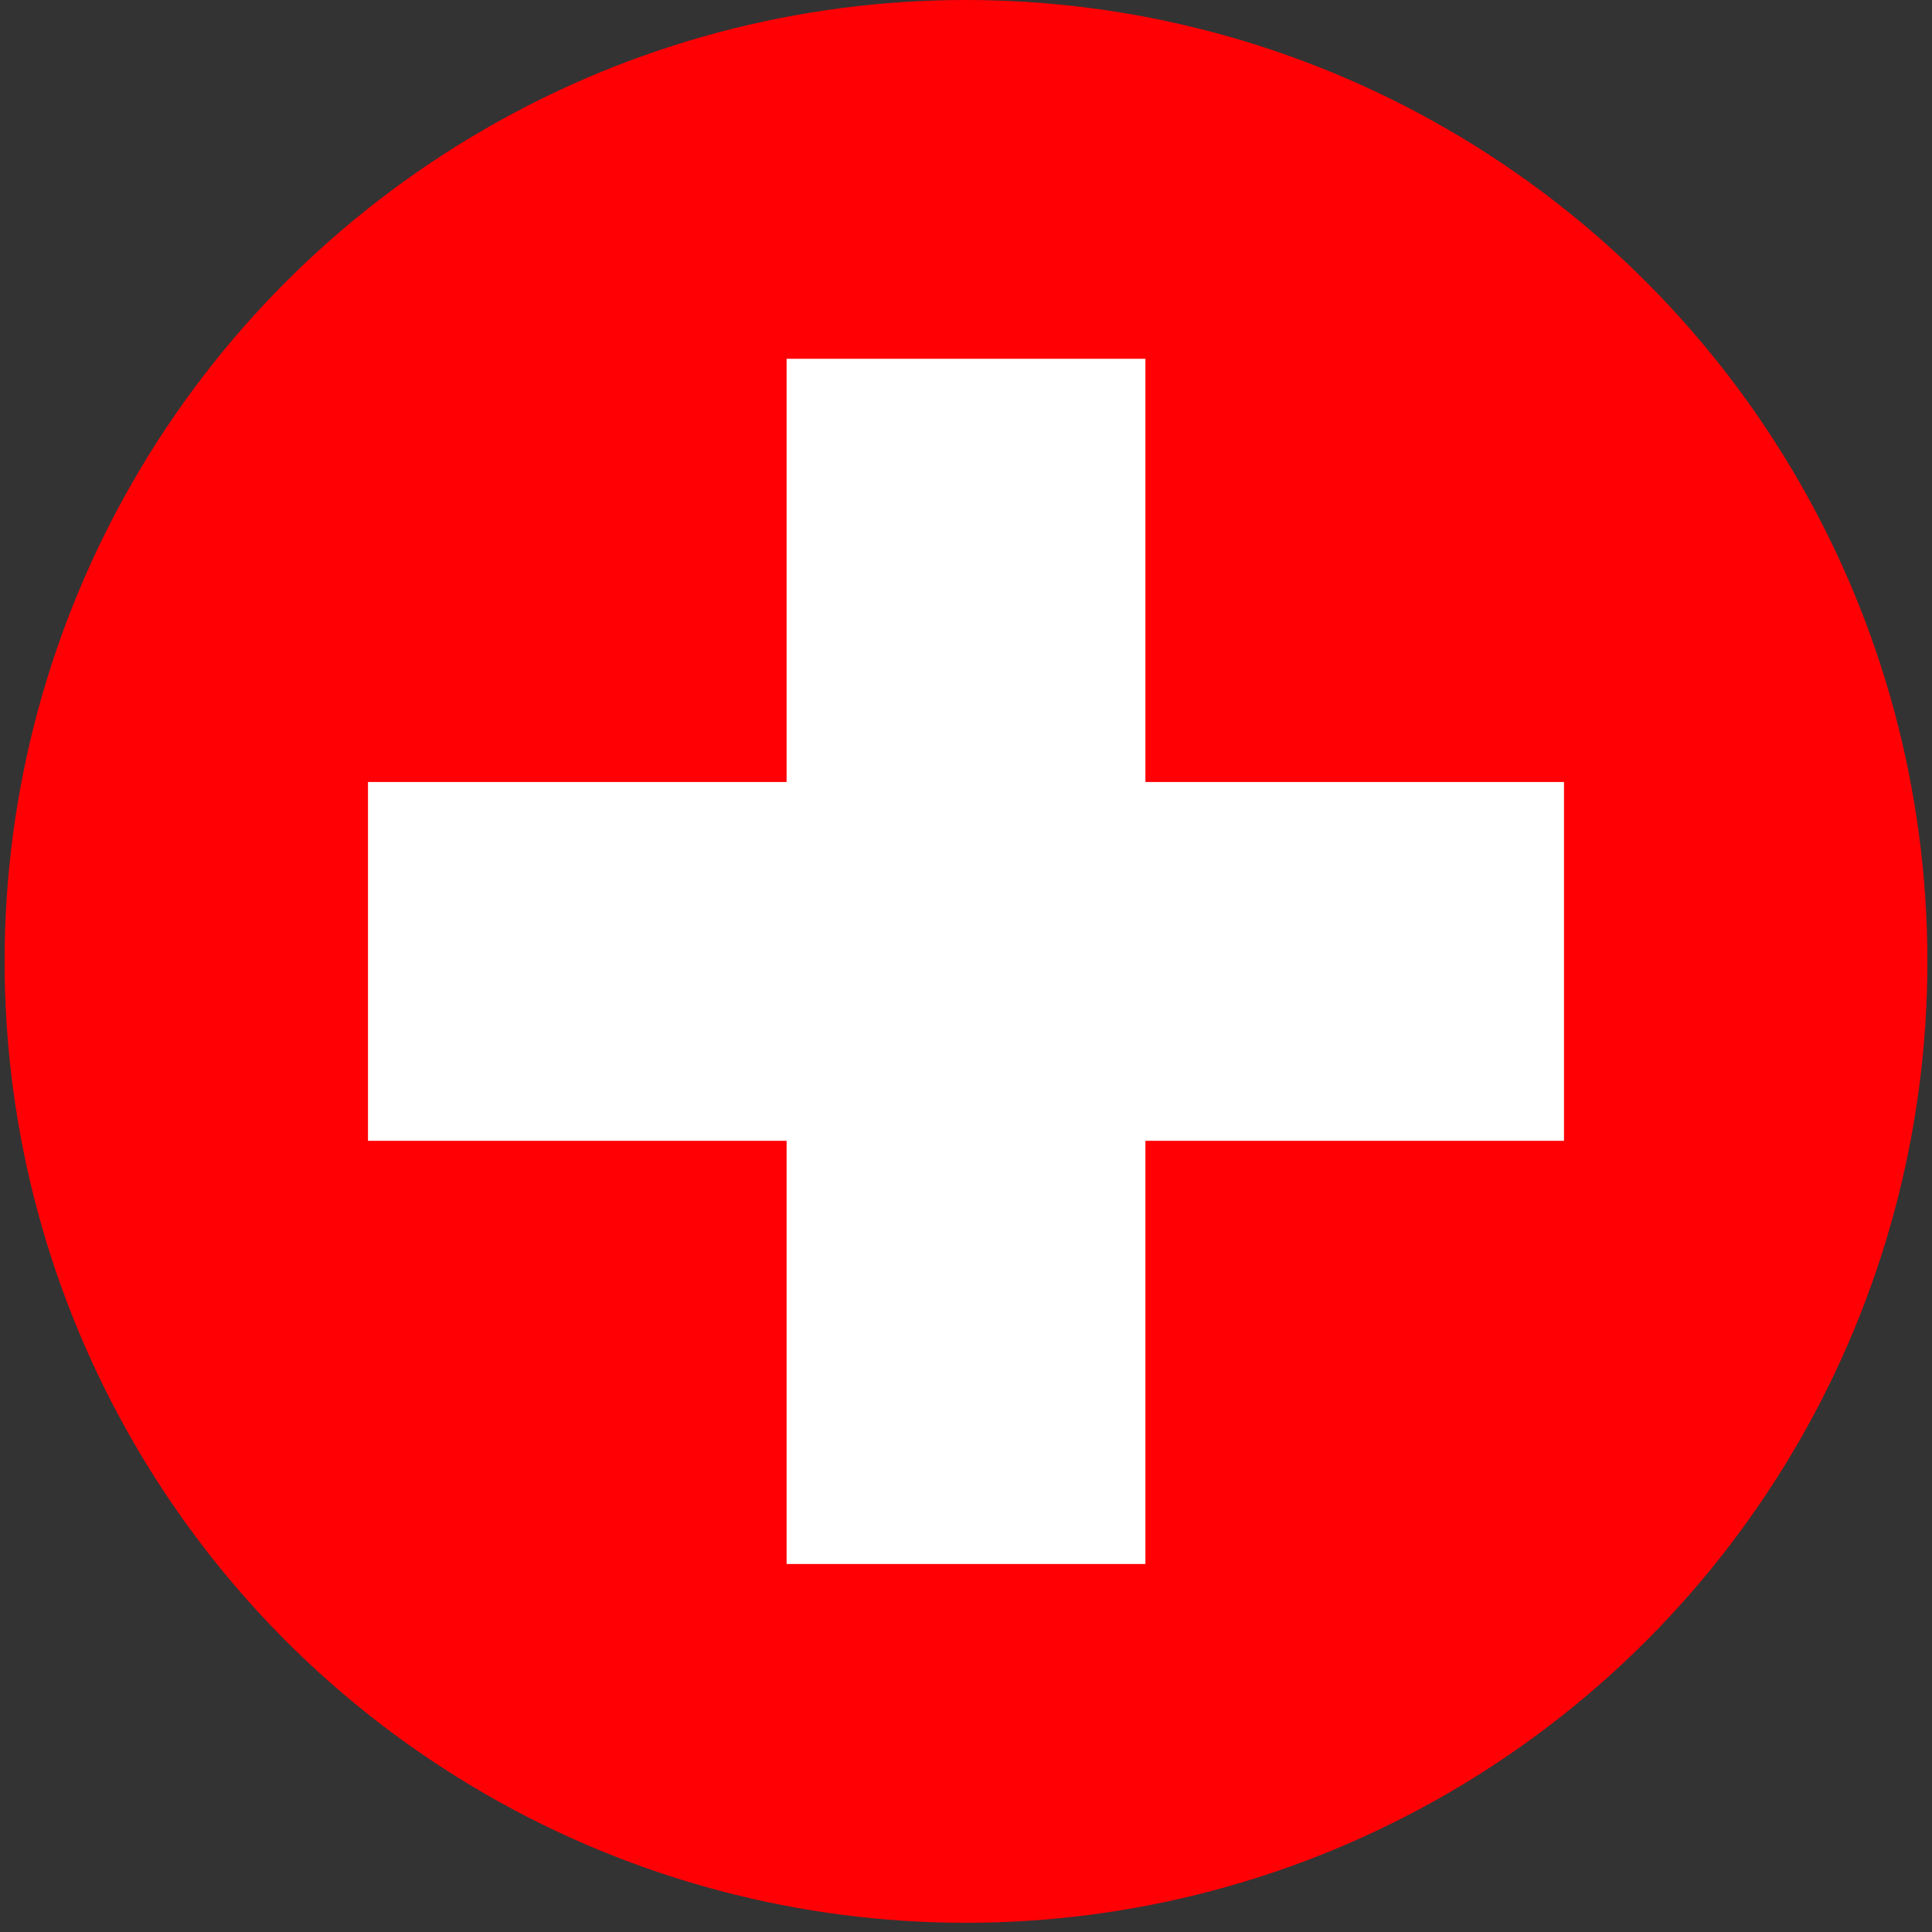
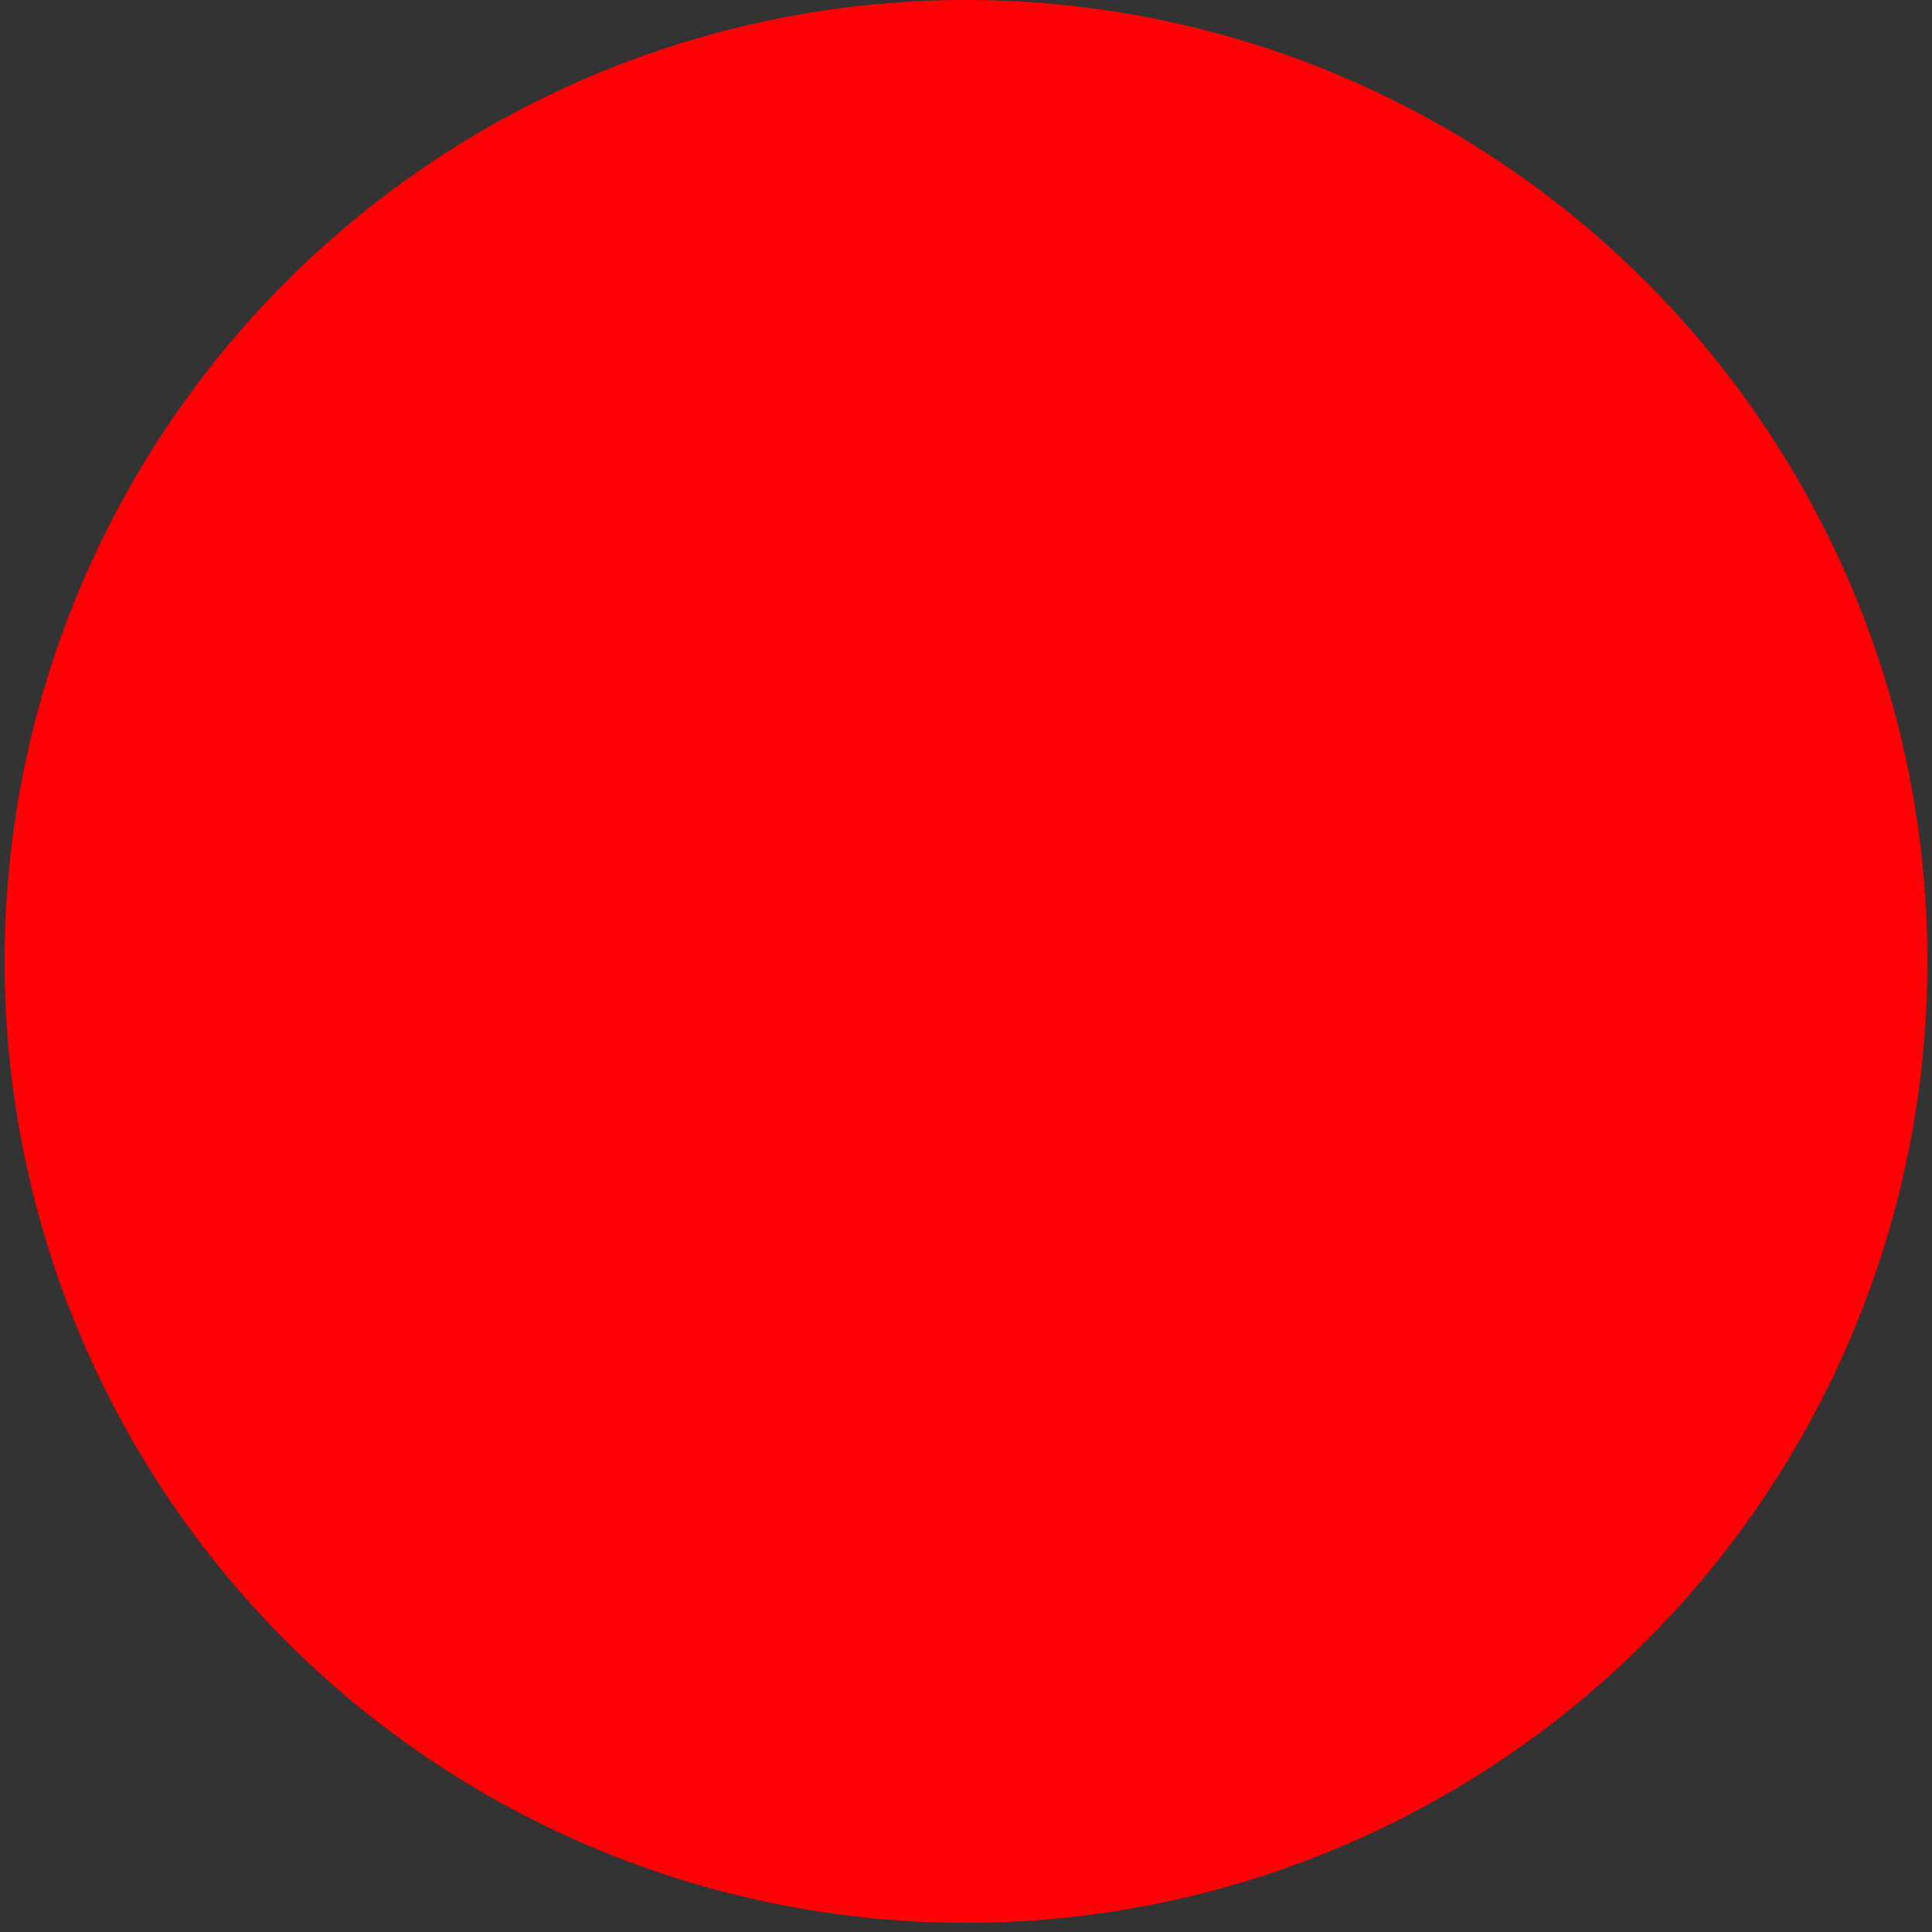
<svg xmlns="http://www.w3.org/2000/svg" version="1.1" id="Calque_1" x="0px" y="0px" viewBox="0 0 42 42" style="enable-background:new 0 0 42 42;" xml:space="preserve">
  <rect x="0" y="0" width="42" height="42" fill="#333333" stroke="none" />
  <style type="text/css">
	.st0{fill:#FF0005;}
	.st1{fill:#FFFFFF;}
</style>
  <circle class="st0" cx="21" cy="20.9" r="20.9" />
-   <polygon class="st1" points="34,17 24.9,17 24.9,7.8 17.1,7.8 17.1,17 8,17 8,24.8 17.1,24.8 17.1,34 24.9,34 24.9,24.8 34,24.8 " />
</svg>